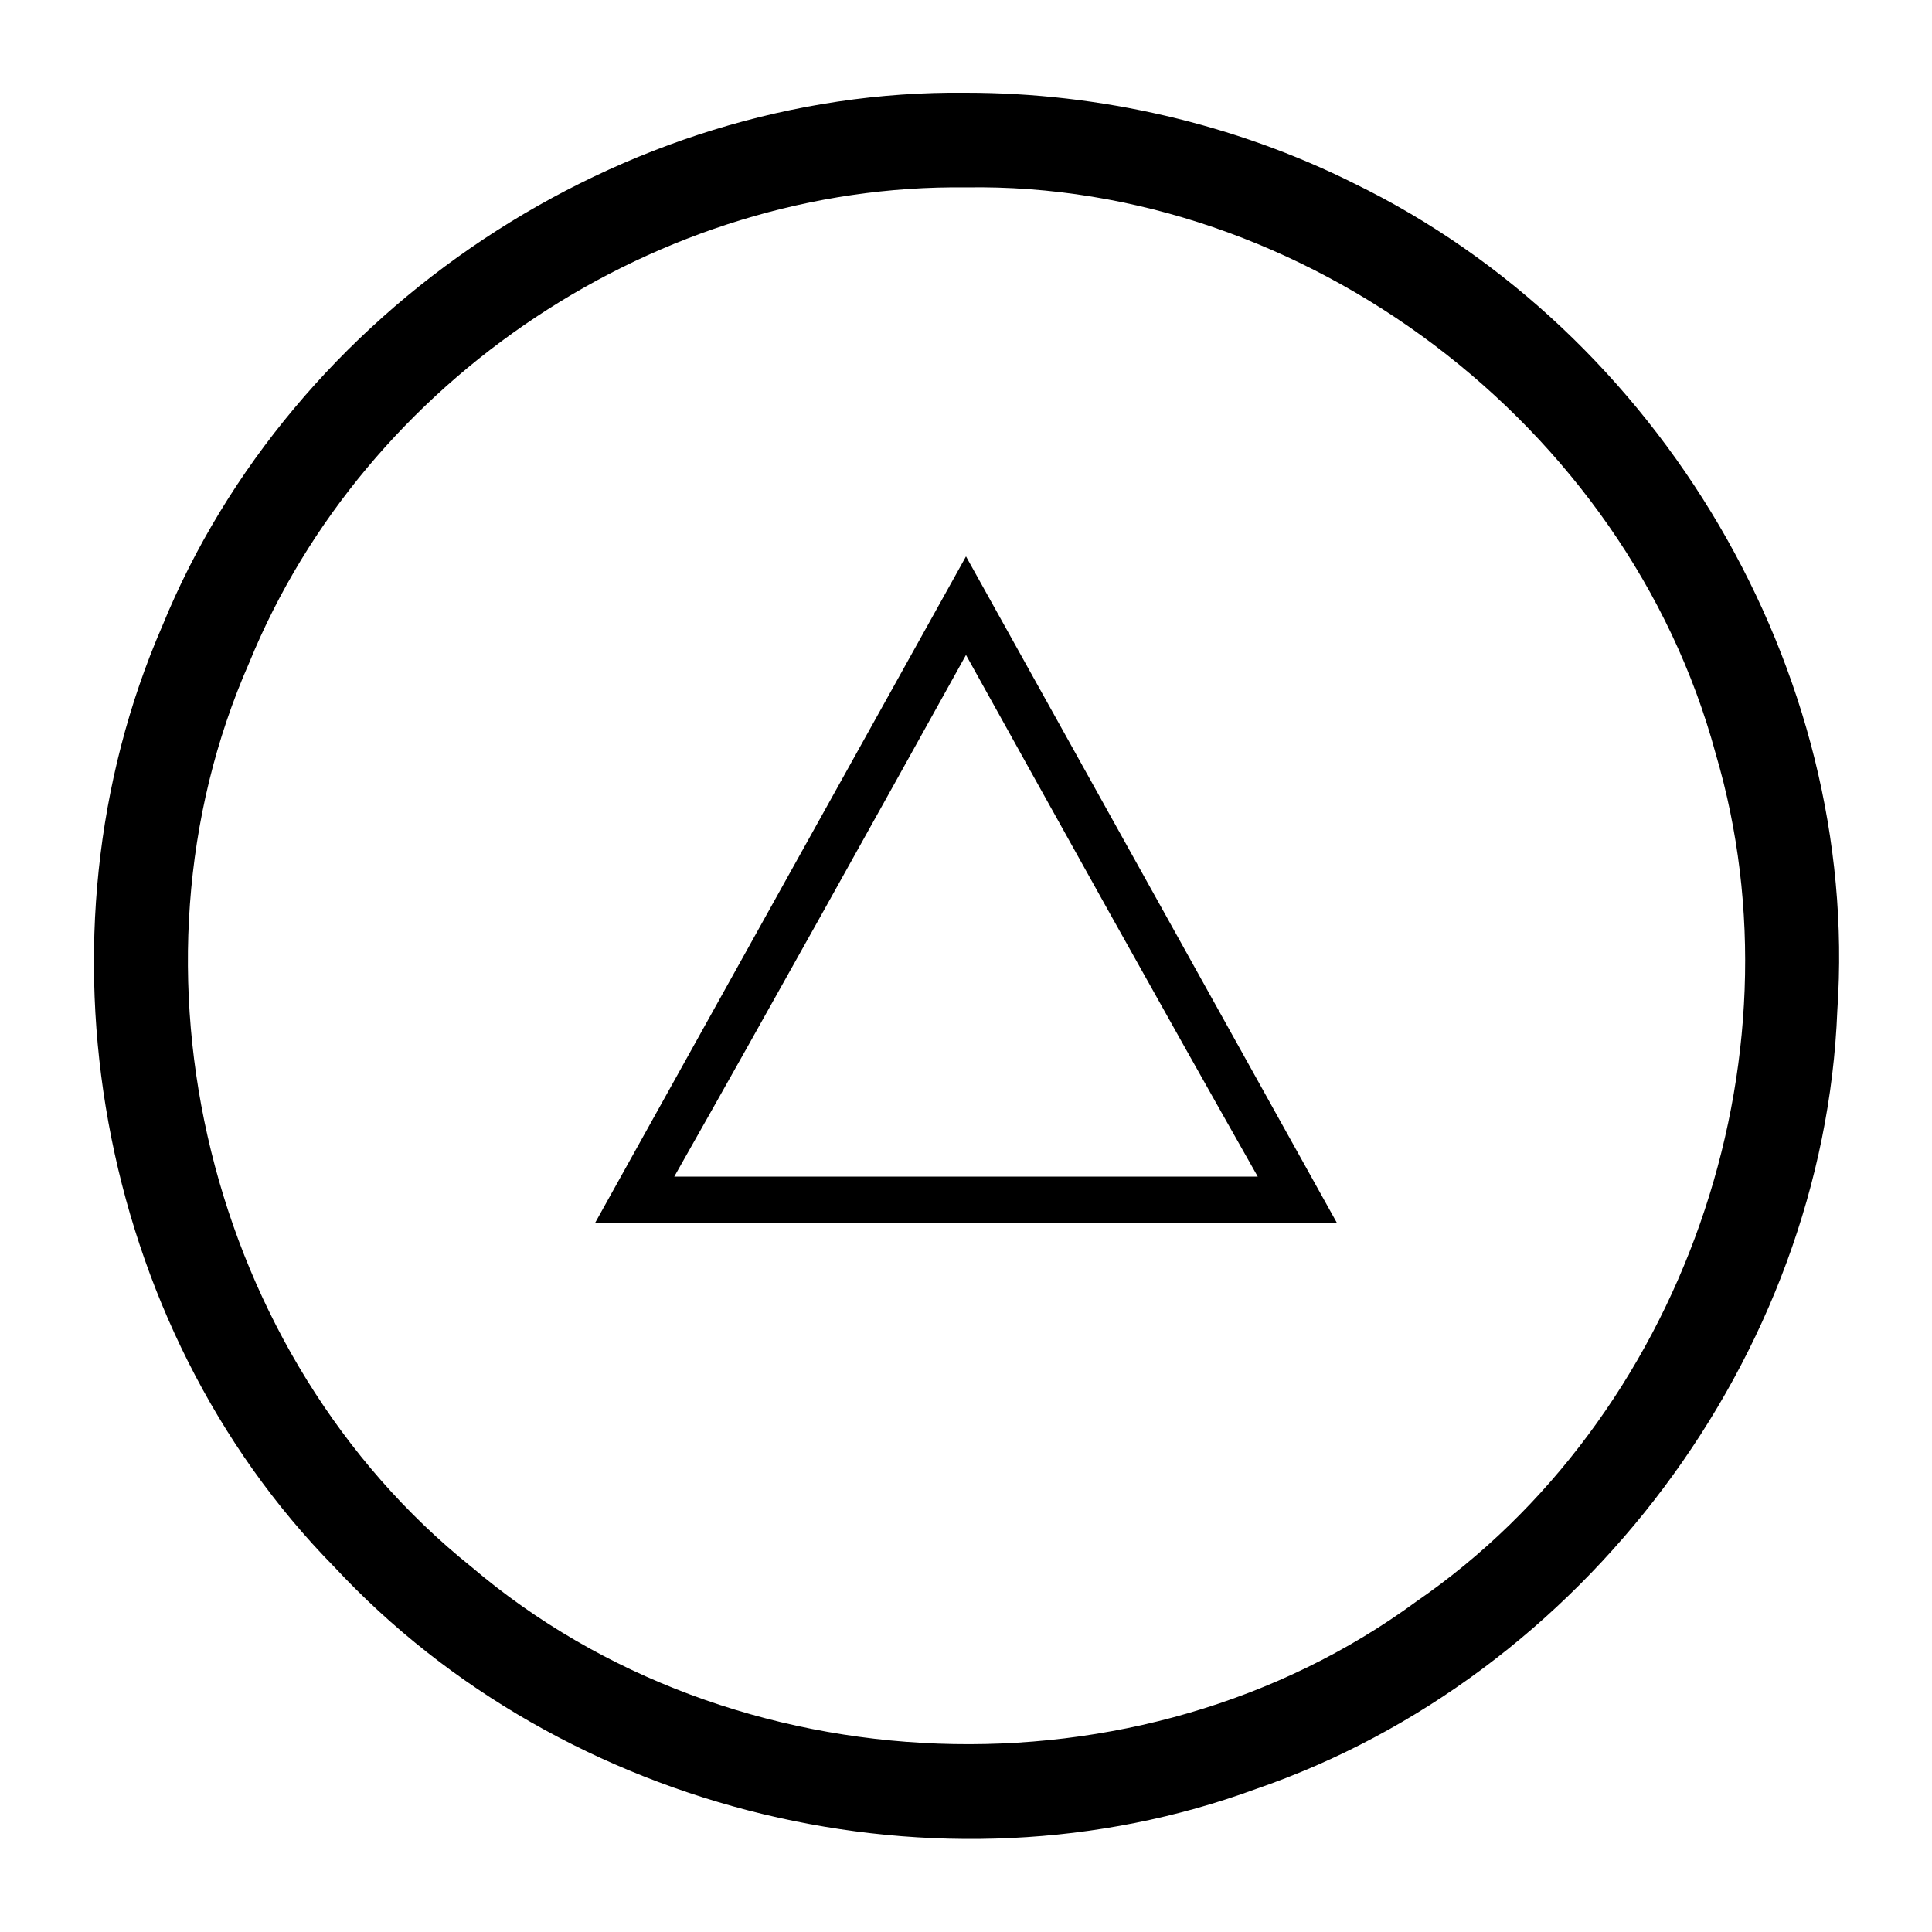
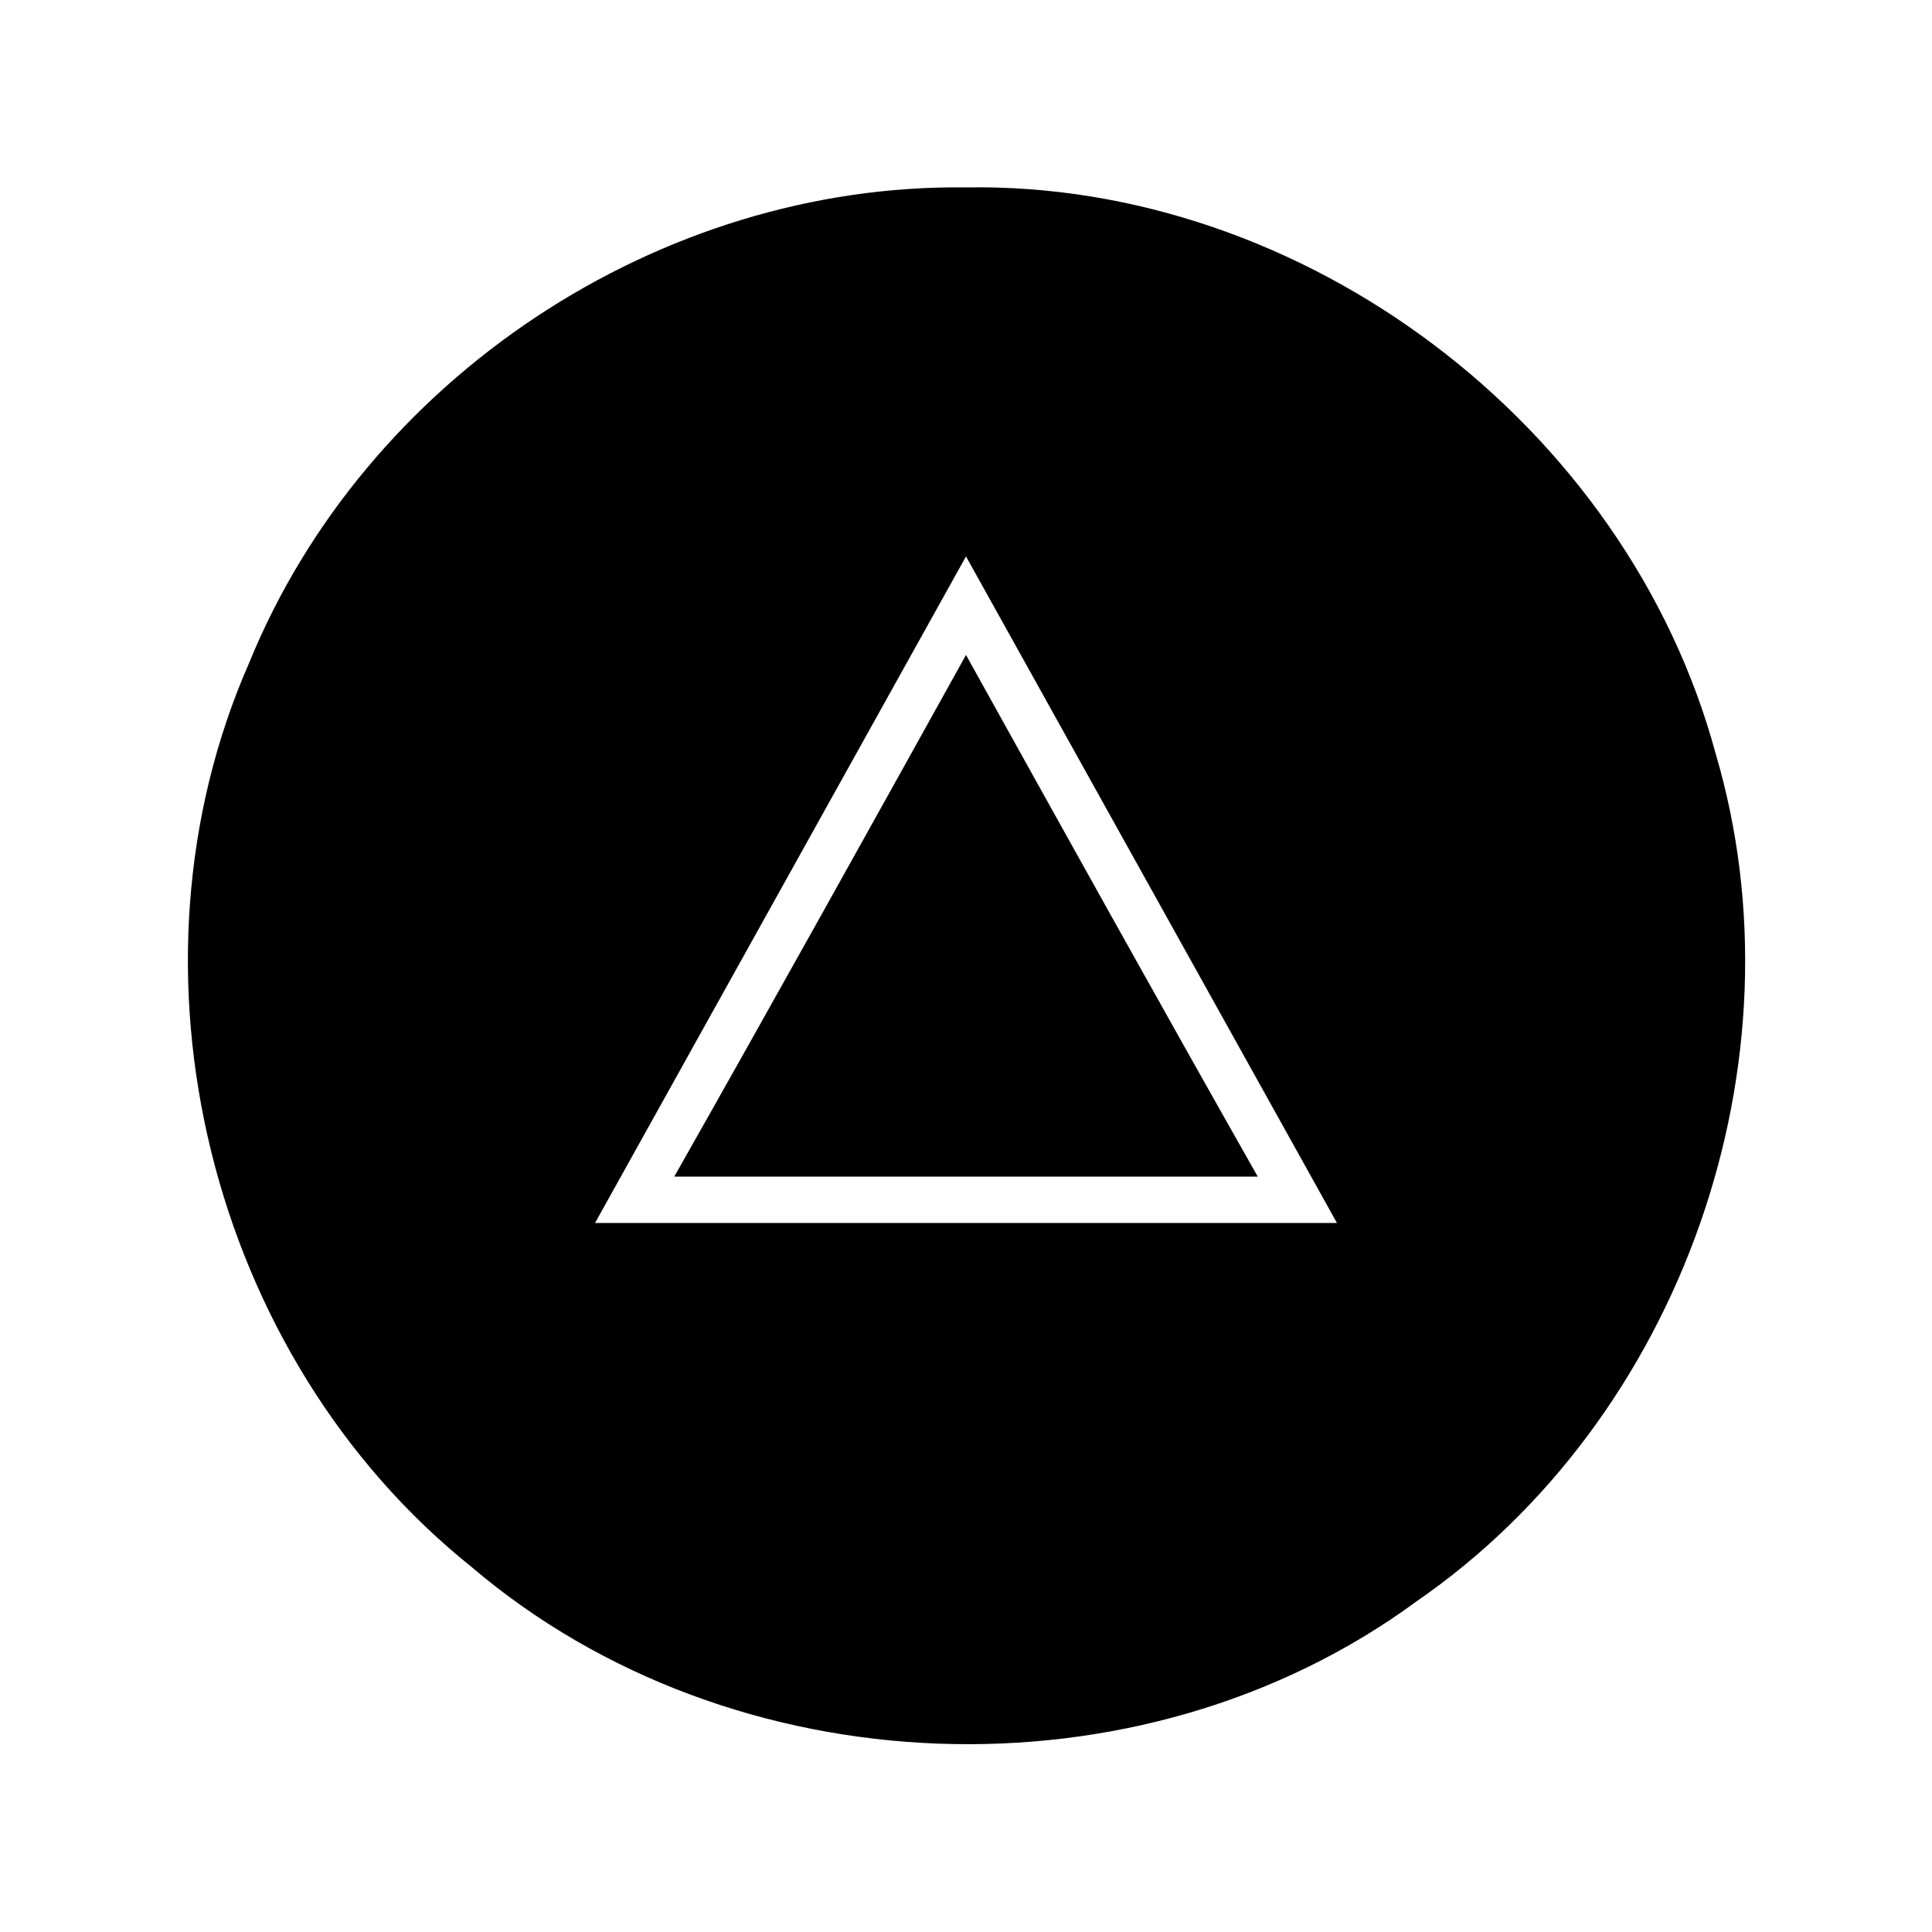
<svg xmlns="http://www.w3.org/2000/svg" height="1000" width="1000.0">
-   <path d="m500 48c-178-2-349 112-416 276-70 161-34 362 89 487 119 128 314 175 477 115 169-58 294-224 301-403 12-176-92-351-250-428-62-31-132-47-201-47z m0 49c175-3 342 123 388 293 47 159-17 344-155 439-143 105-354 97-489-18-136-109-185-309-115-468 60-147 212-248 371-246z m0 191c-64 115-128 230-192 345 128 0 256 0 384 0-64-115-128-230-192-345z m0 51c50 90 100 180 151 270-101 0-201 0-302 0 51-90 101-180 151-270z" />
+   <path d="m500 48z m0 49c175-3 342 123 388 293 47 159-17 344-155 439-143 105-354 97-489-18-136-109-185-309-115-468 60-147 212-248 371-246z m0 191c-64 115-128 230-192 345 128 0 256 0 384 0-64-115-128-230-192-345z m0 51c50 90 100 180 151 270-101 0-201 0-302 0 51-90 101-180 151-270z" />
</svg>